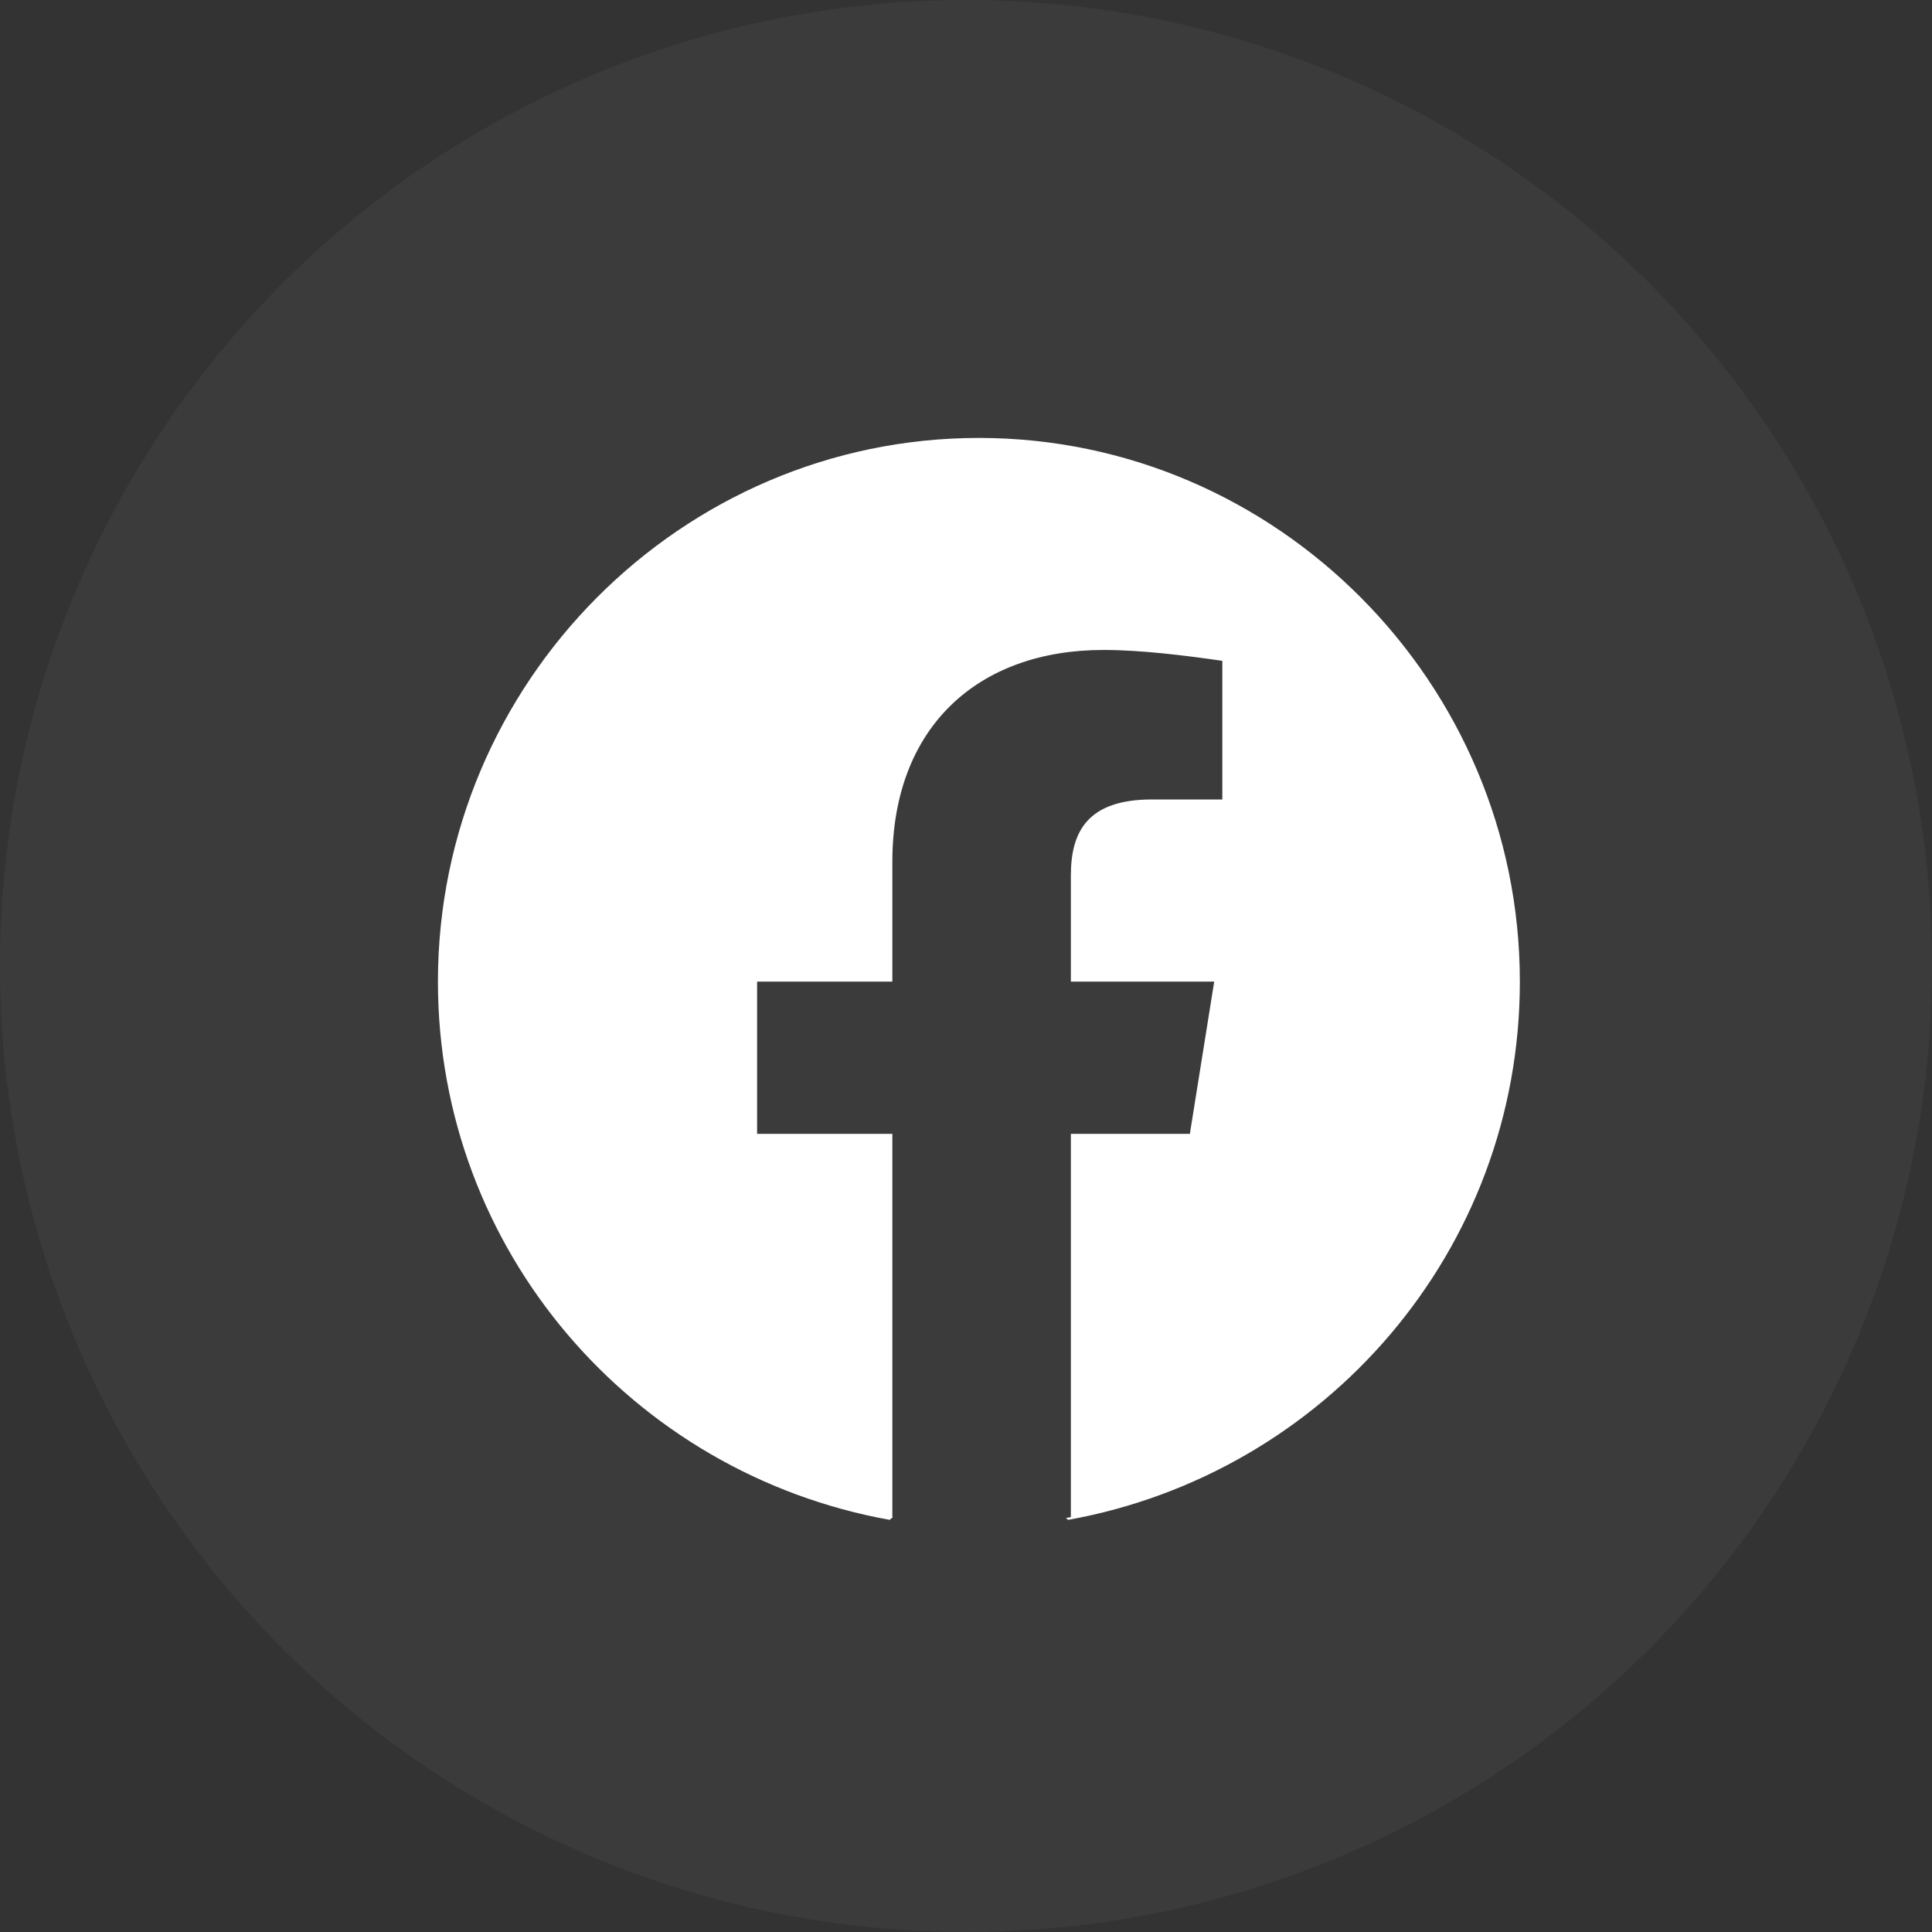
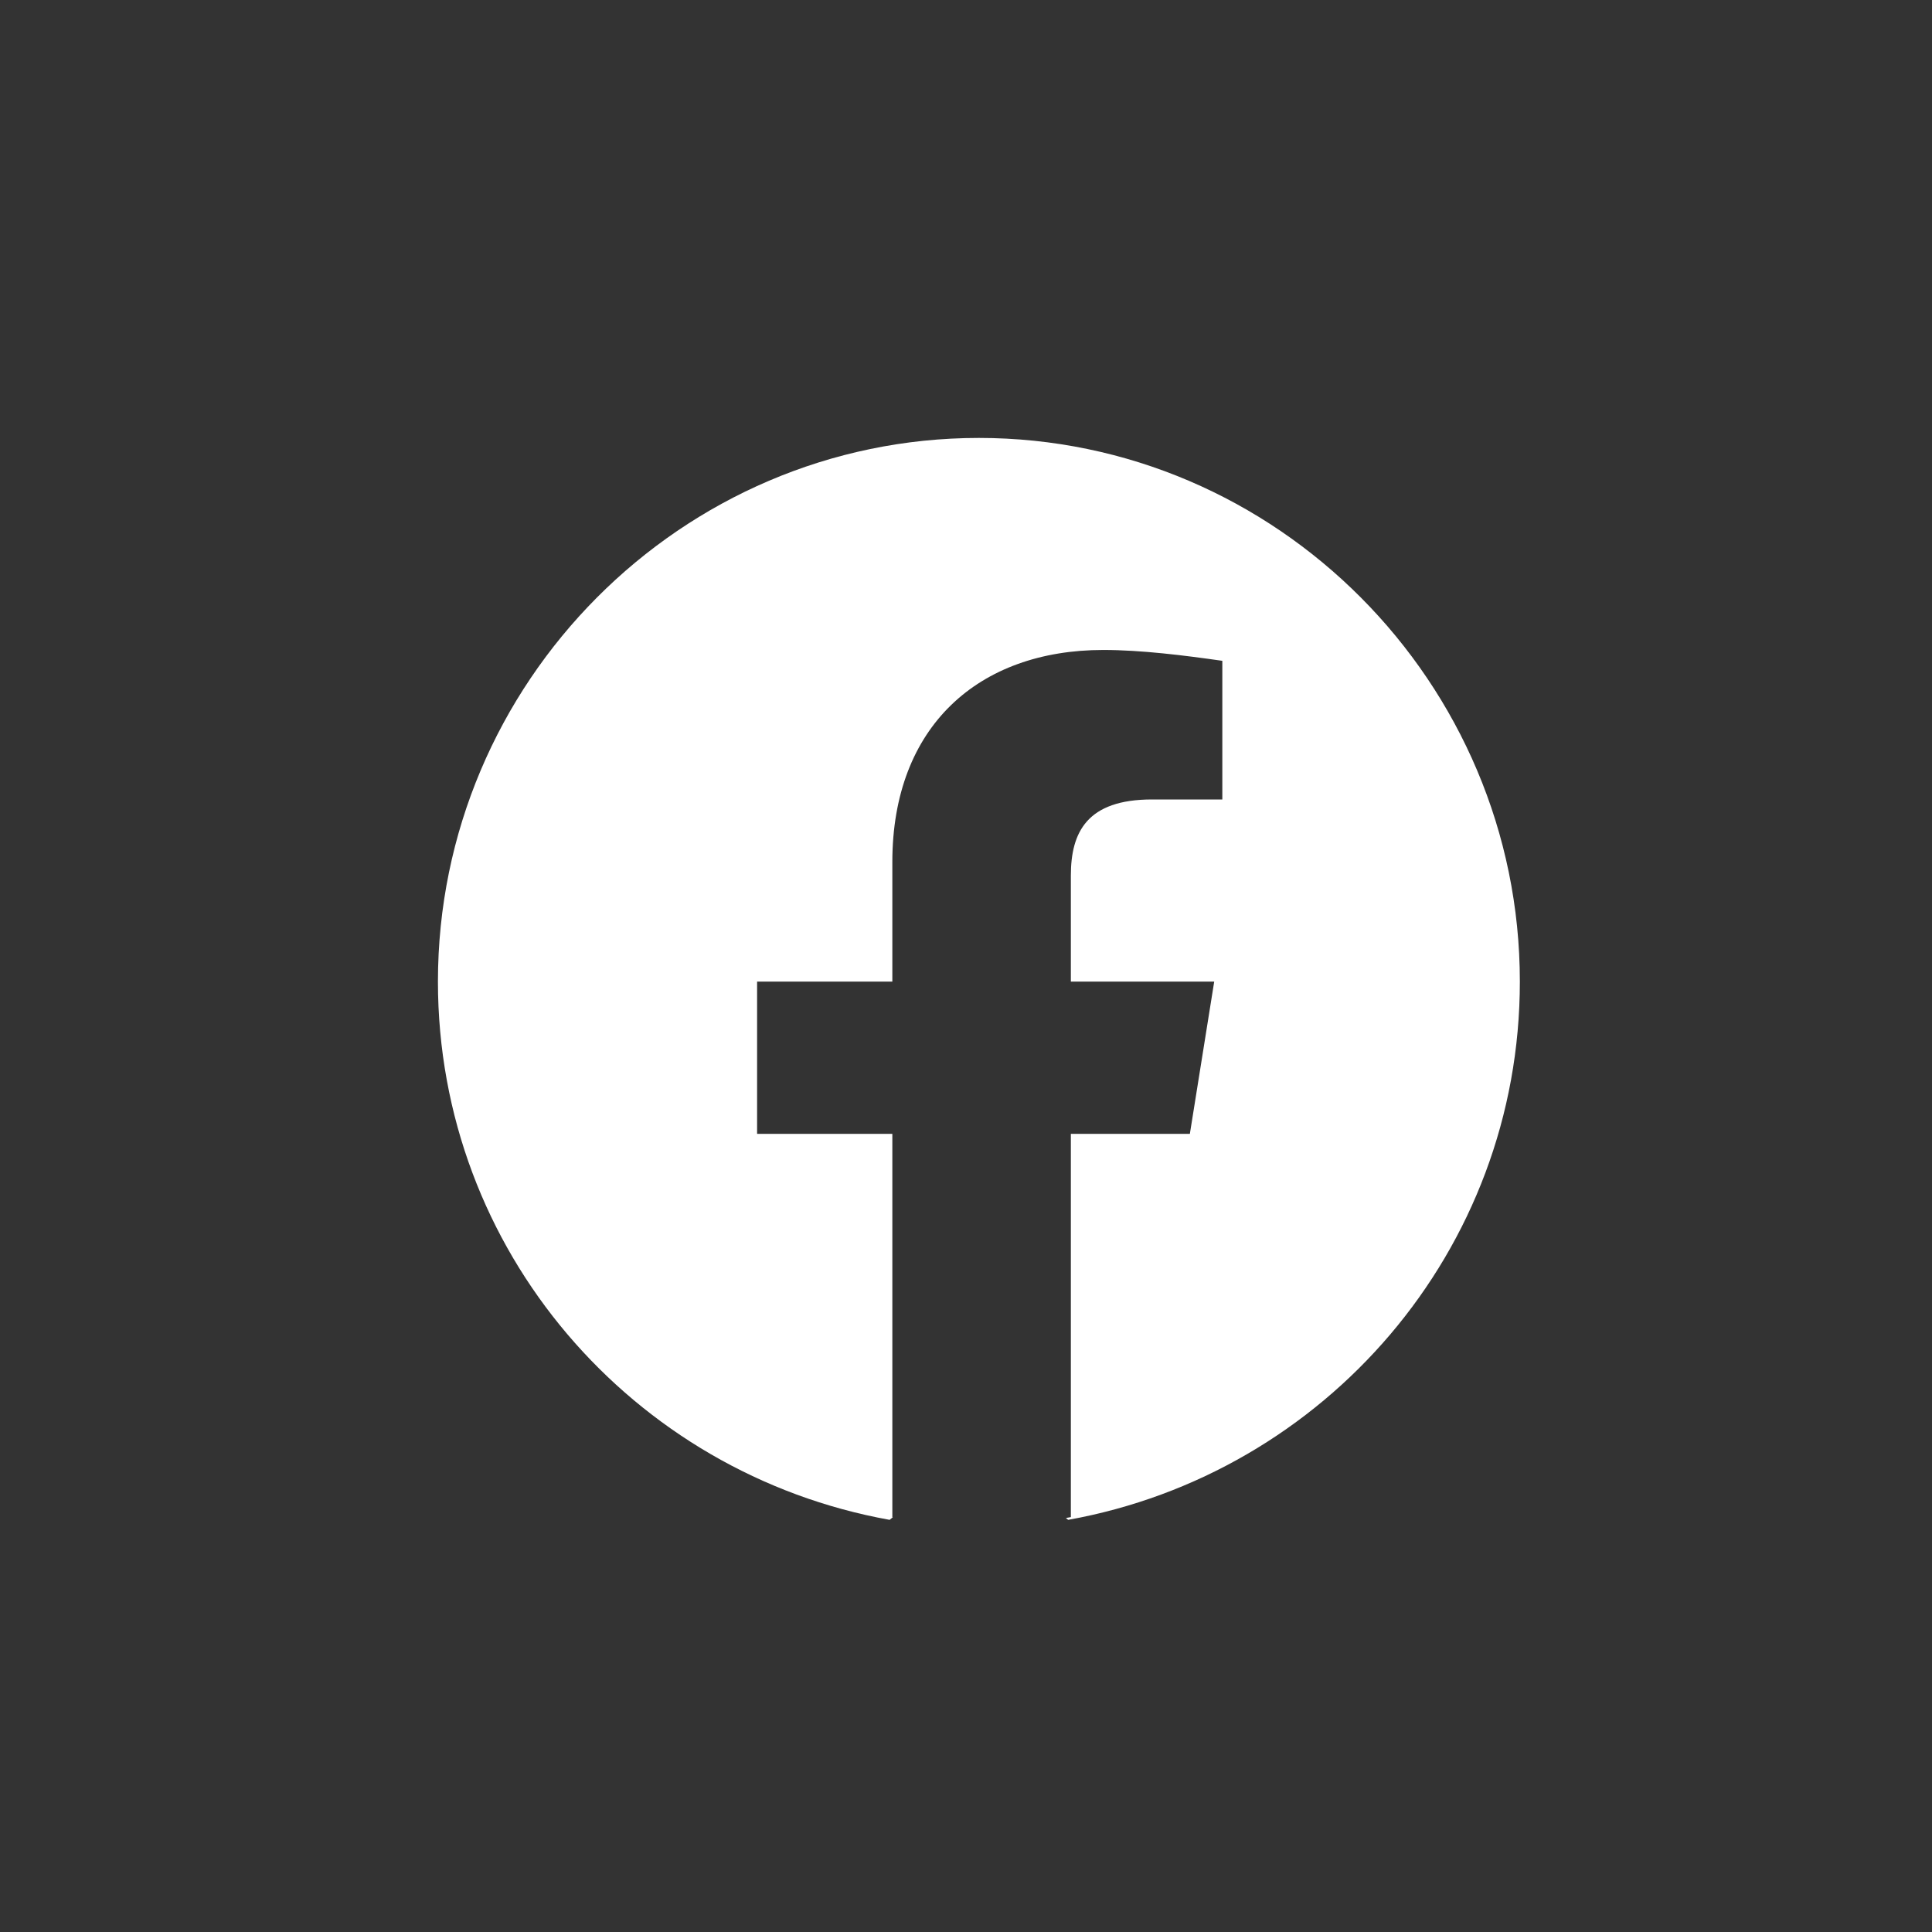
<svg xmlns="http://www.w3.org/2000/svg" width="55" height="55" viewBox="0 0 55 55" fill="none">
  <rect x="0" y="0" width="55" height="55" fill="#333333" stroke="none" />
-   <circle cx="27.5" cy="27.5" r="27.5" fill="white" fill-opacity="0.04" />
  <path d="M12.467 27.944C12.467 35.605 18.011 41.951 25.326 43.267L25.417 43.192C25.412 43.191 25.408 43.19 25.403 43.189V32.278H21.553V27.944H25.403V24.539C25.403 20.67 27.867 18.503 31.409 18.503C32.487 18.503 33.719 18.658 34.797 18.812V22.759H32.795C30.947 22.759 30.485 23.688 30.485 24.926V27.944H34.566L33.873 32.278H30.485V43.189C30.438 43.198 30.391 43.206 30.344 43.214L30.408 43.267C37.723 41.951 43.267 35.605 43.267 27.944C43.267 19.431 36.337 12.467 27.867 12.467C19.397 12.467 12.467 19.431 12.467 27.944Z" fill="white" />
</svg>